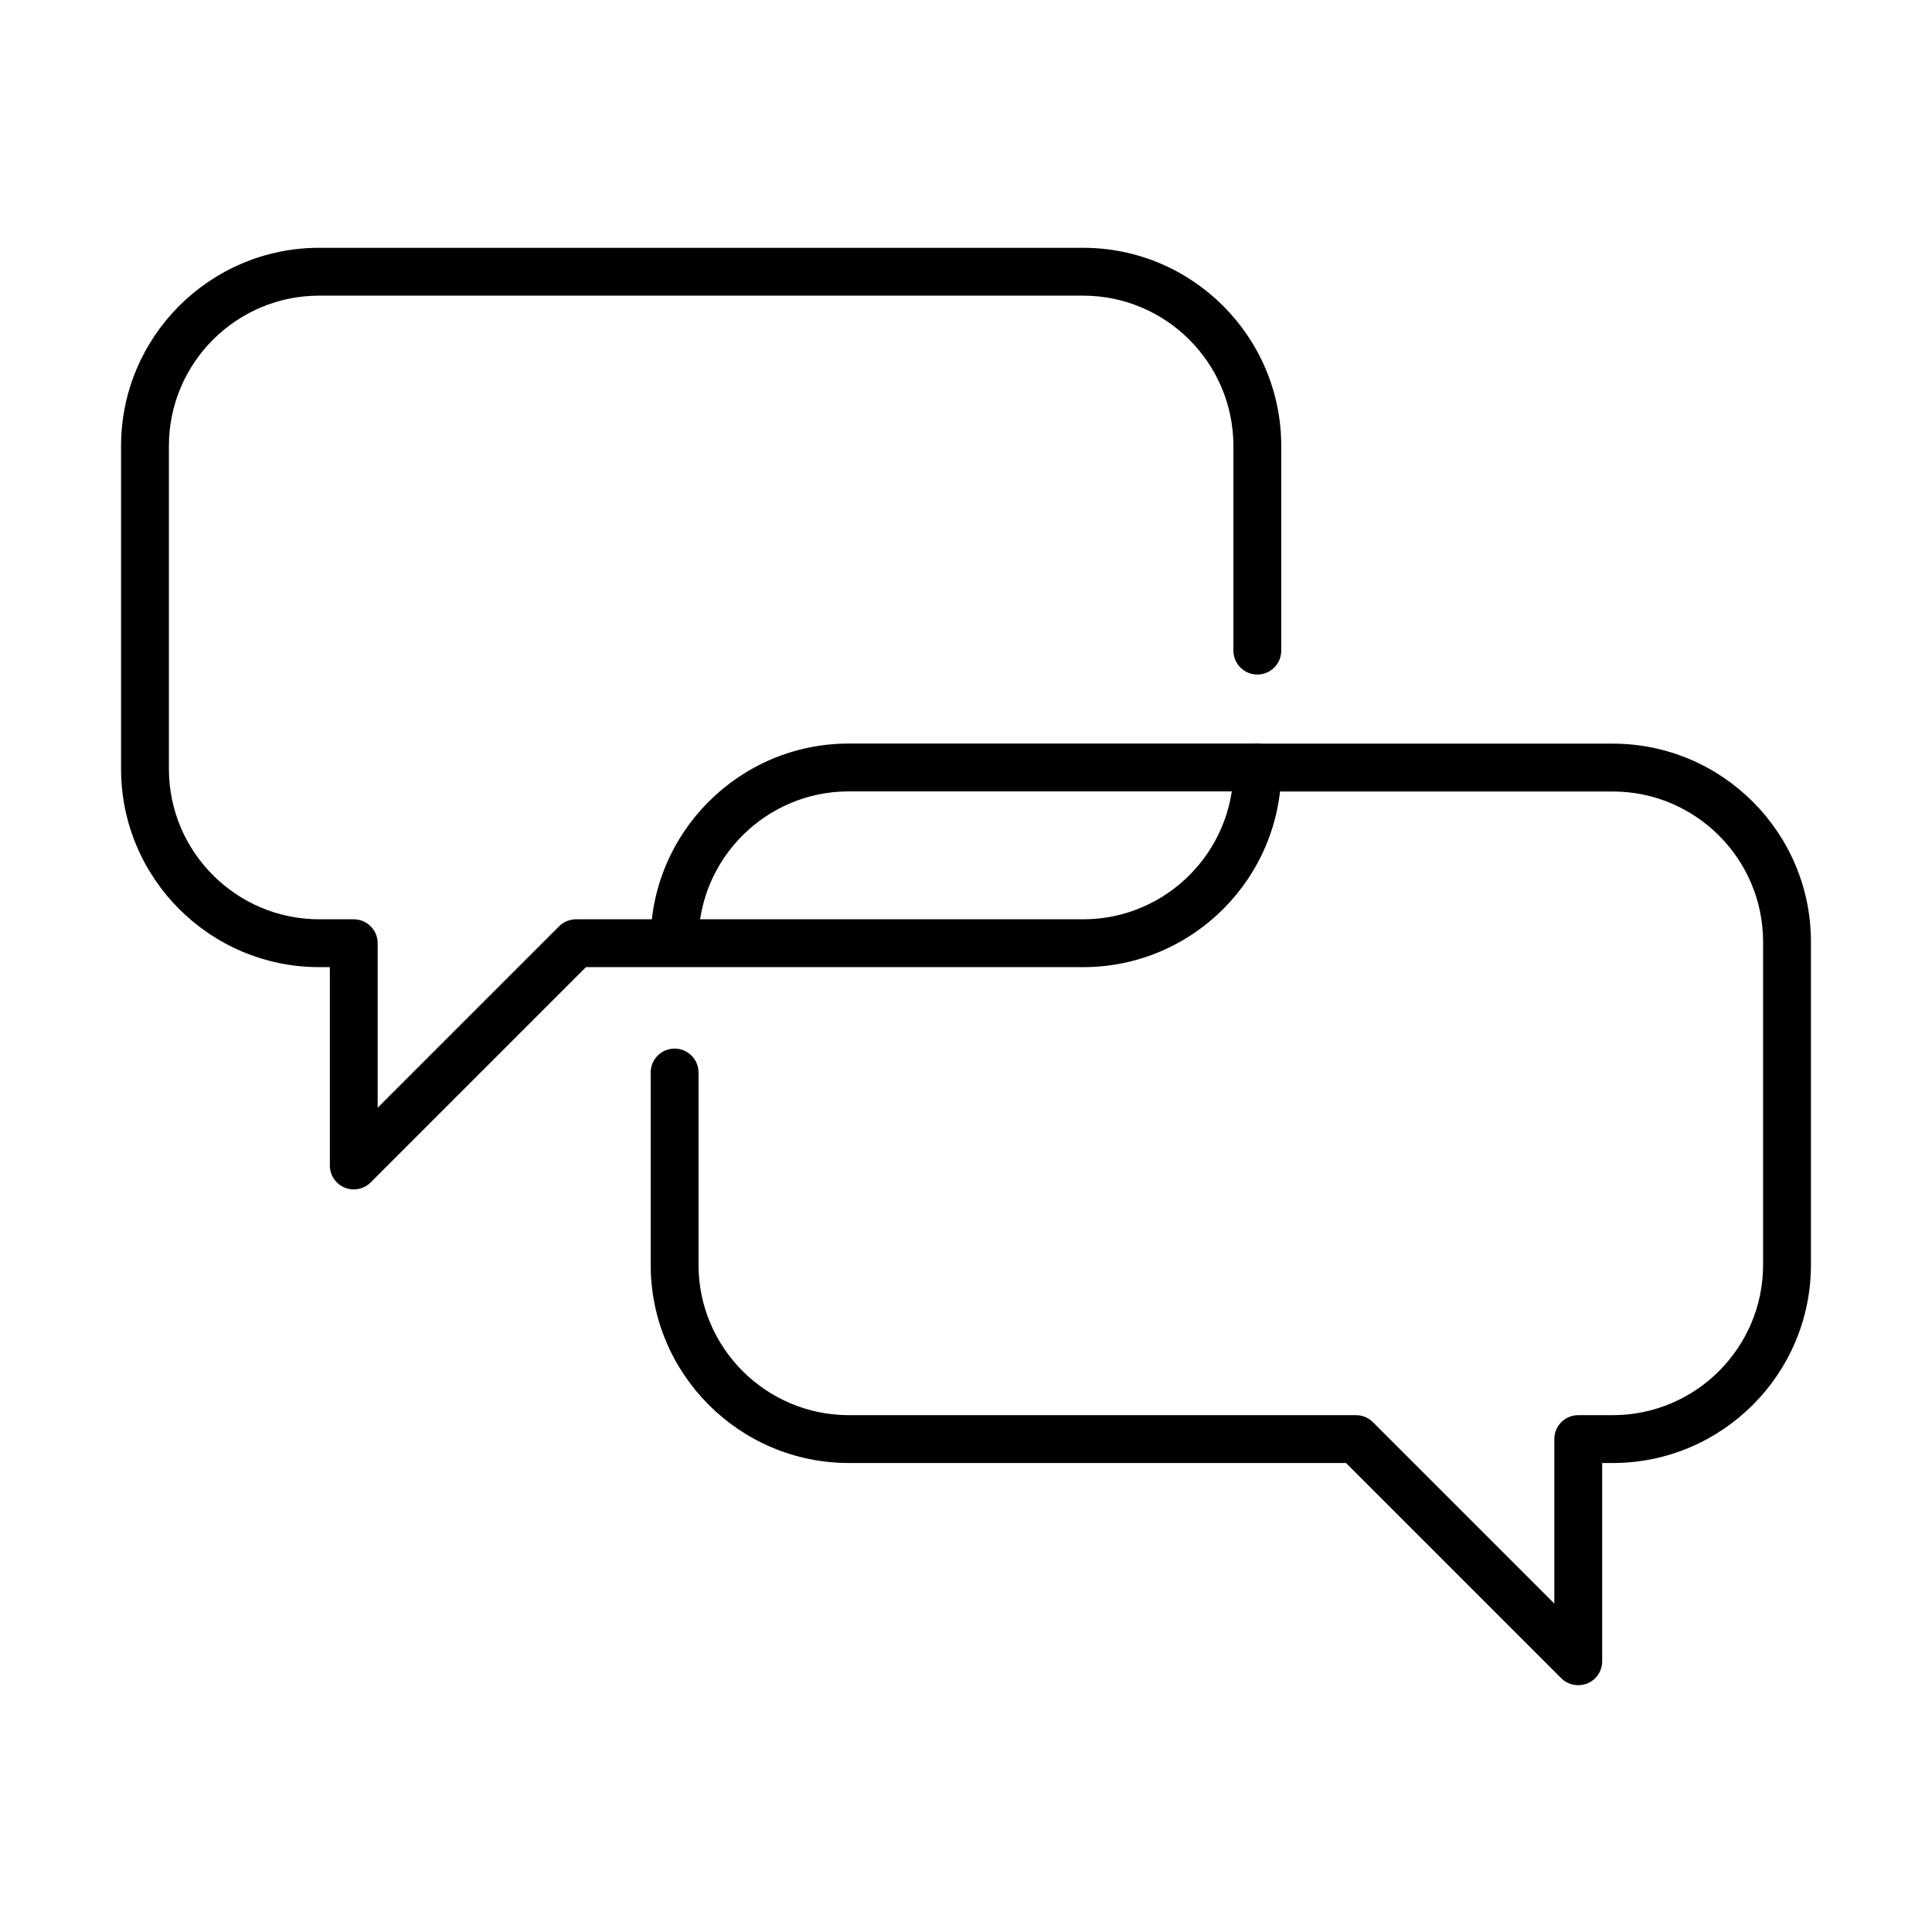
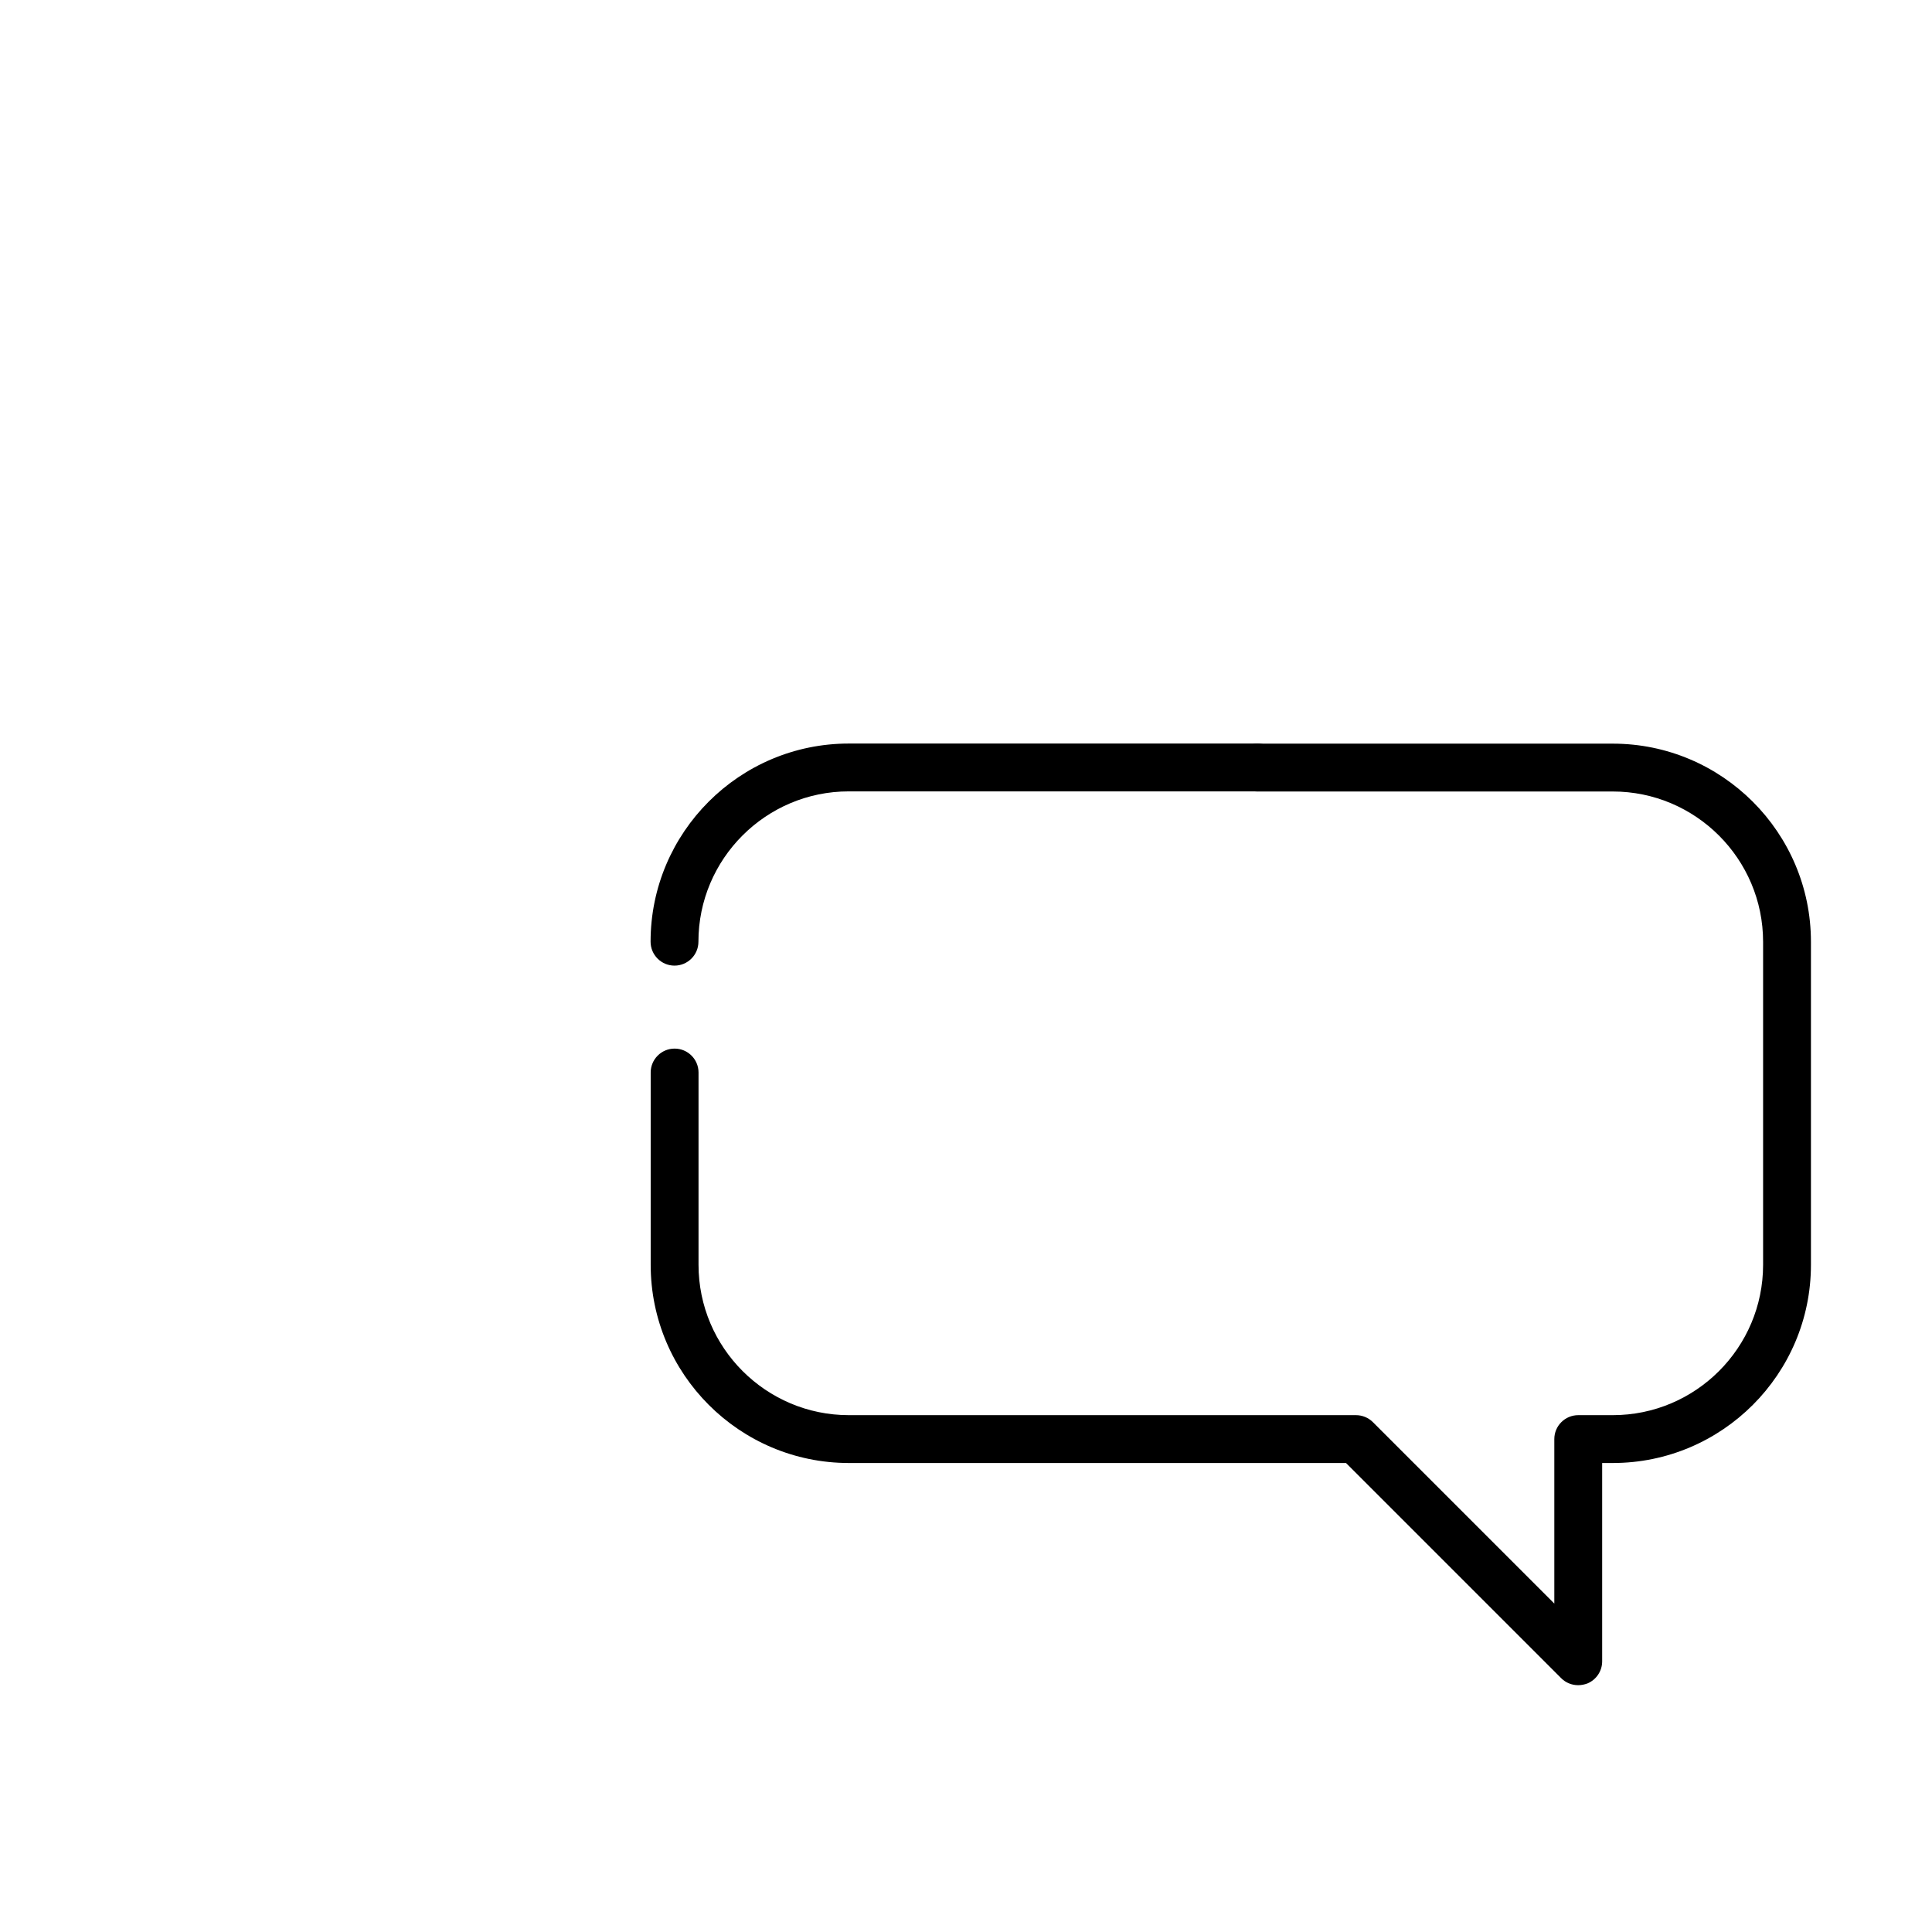
<svg xmlns="http://www.w3.org/2000/svg" fill="#000000" width="800px" height="800px" version="1.1" viewBox="144 144 512 512">
  <g>
-     <path d="m237.75 459.21c-0.809 0-1.645-0.152-2.434-0.484-2.356-0.988-3.902-3.297-3.902-5.856v-52.566h-2.816c-28.957 0-52.516-23.555-52.516-52.516v-85.605c0-28.957 23.559-52.512 52.516-52.512h202.43c28.957 0 52.516 23.555 52.516 52.512v54.238c0 3.5-2.84 6.34-6.34 6.34s-6.34-2.84-6.34-6.34v-54.238c0-21.984-17.875-39.836-39.836-39.836h-202.43c-21.984 0-39.836 17.879-39.836 39.836v85.605c0 21.961 17.875 39.836 39.836 39.836h9.152c3.5 0 6.34 2.844 6.34 6.34v43.59l48.078-48.078c1.191-1.191 2.816-1.852 4.488-1.852h134.39c21.957 0 39.836-17.875 39.836-39.836 0-3.496 2.84-6.336 6.34-6.336 3.496 0 6.336 2.84 6.336 6.336 0 28.961-23.555 52.516-52.512 52.516h-131.76l-57.027 57.027c-1.242 1.246-2.867 1.879-4.516 1.879z" />
    <path d="m322.75 399.9c-3.5 0-6.34-2.84-6.34-6.34 0-28.957 23.559-52.512 52.516-52.512h108.3c3.5 0 6.34 2.84 6.34 6.34 0 3.496-2.84 6.336-6.34 6.336h-108.3c-21.957 0-39.836 17.879-39.836 39.836 0 3.5-2.84 6.34-6.34 6.34z" />
    <path d="m562.22 590.59c-1.648 0-3.269-0.633-4.488-1.852l-57.027-57.027h-131.75c-28.961 0-52.516-23.559-52.516-52.516v-50.969c0-3.496 2.84-6.336 6.34-6.336s6.34 2.84 6.34 6.336v50.969c0 21.961 17.875 39.836 39.836 39.836h134.39c1.676 0 3.297 0.66 4.488 1.852l48.078 48.078v-43.59c0-3.5 2.84-6.34 6.34-6.34h9.152c21.961 0 39.836-17.875 39.836-39.836v-85.605c0-21.957-17.875-39.836-39.836-39.836h-94.125c-3.5 0-6.34-2.84-6.34-6.34 0-3.496 2.84-6.34 6.34-6.34h94.125c28.957 0 52.516 23.559 52.516 52.516v85.605c0 28.957-23.559 52.516-52.516 52.516h-2.812v52.566c0 2.559-1.547 4.867-3.906 5.856-0.836 0.305-1.648 0.457-2.461 0.457z" />
  </g>
</svg>